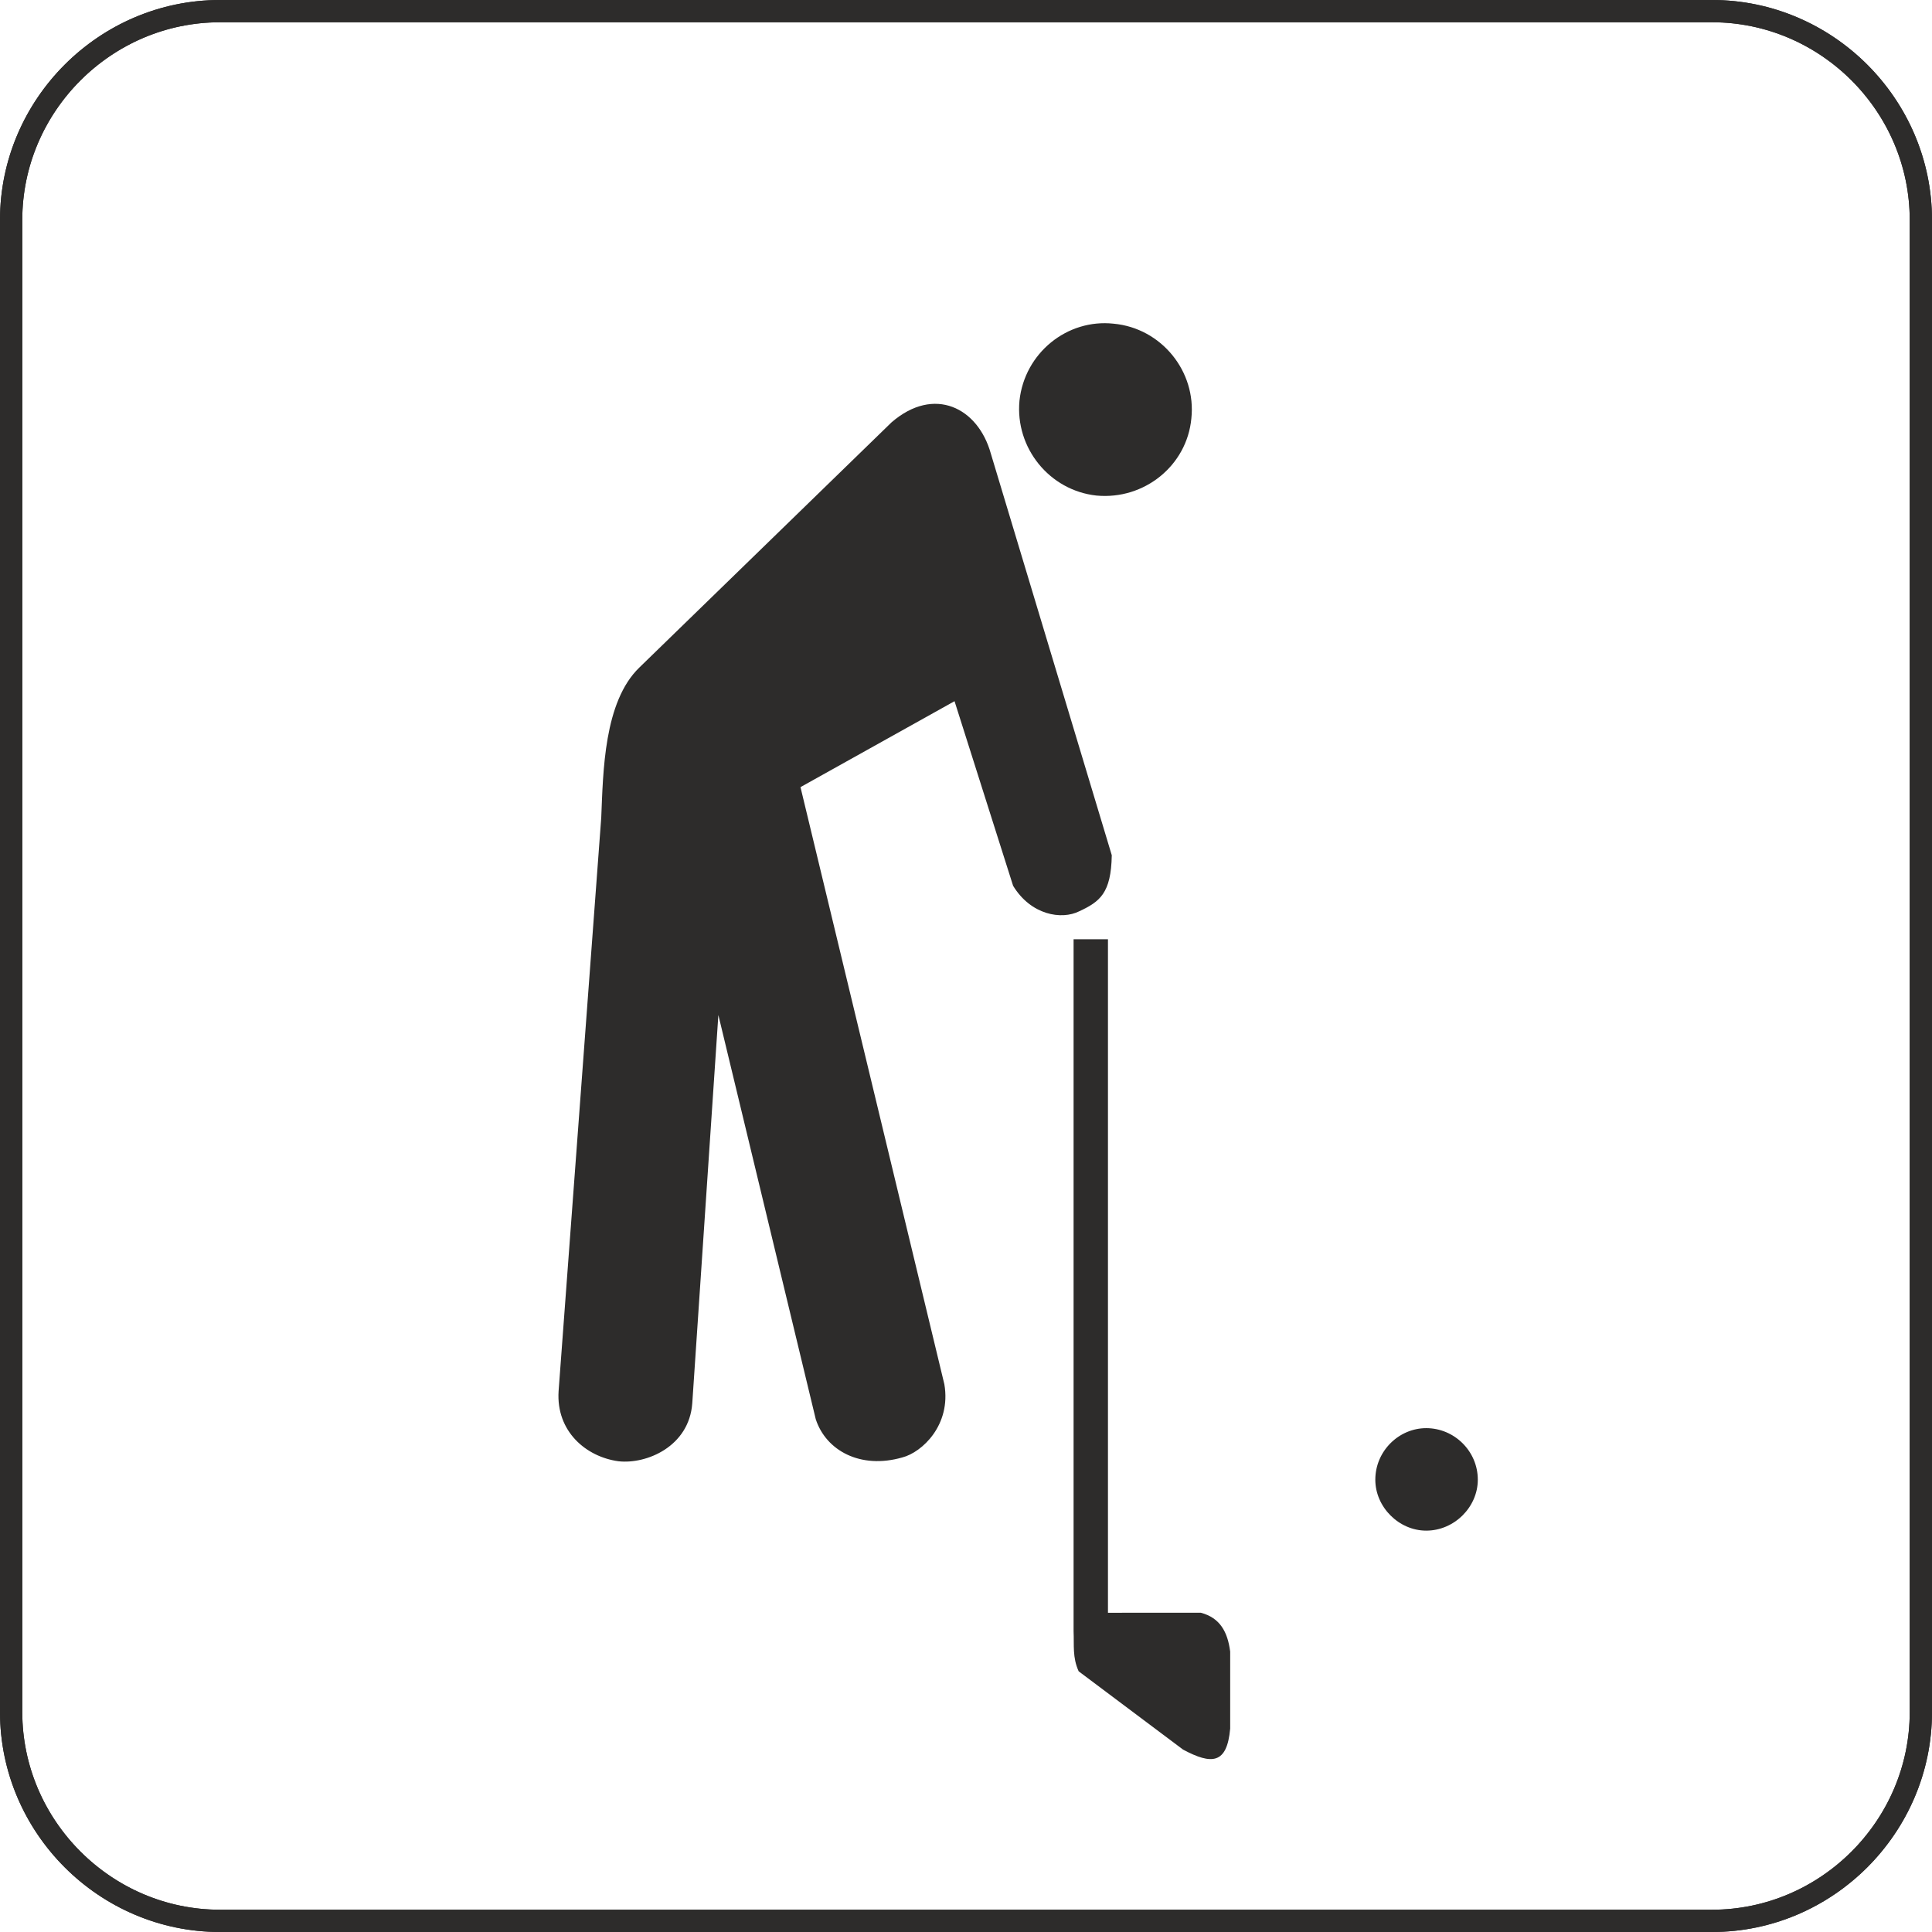
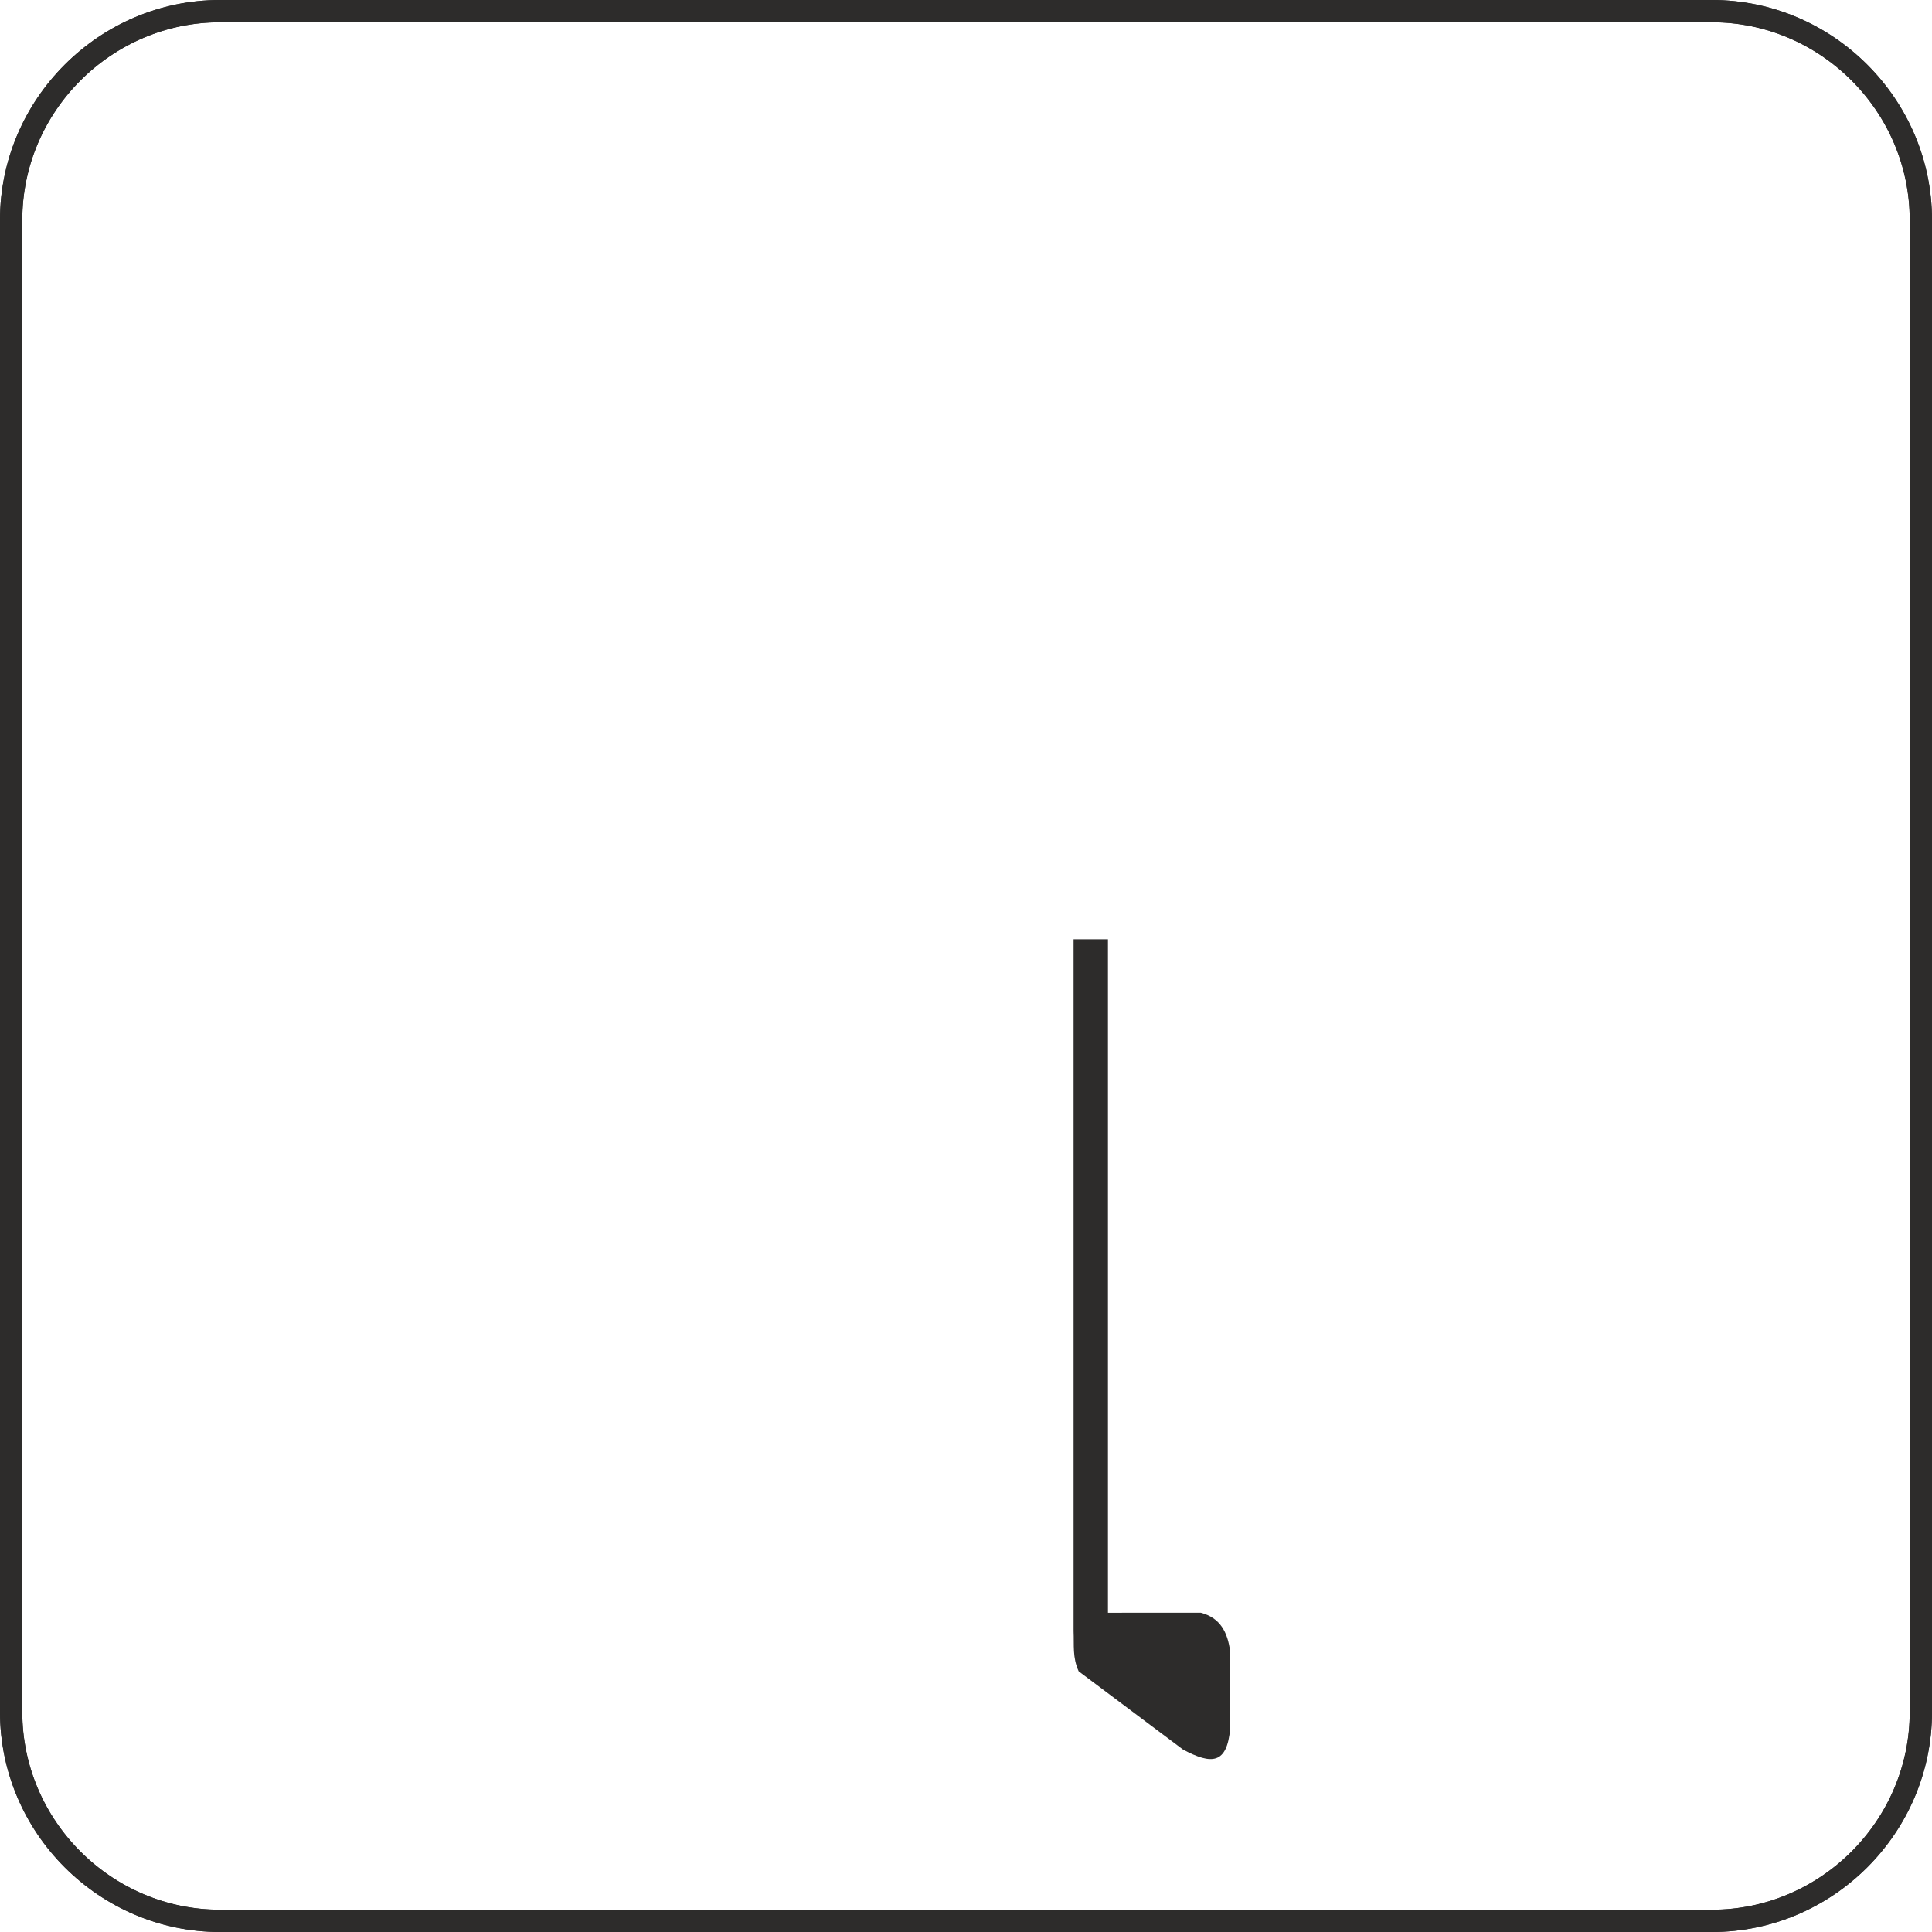
<svg xmlns="http://www.w3.org/2000/svg" width="291.36" height="291.36" viewBox="0 0 218.52 218.52">
  <path d="M382.022 312.945H213.254c-12.96 0-23.616 10.656-23.616 23.616v168.768c0 12.96 10.656 23.616 23.616 23.616h168.768c12.96 0 23.616-10.656 23.616-23.616V336.56c0-12.96-10.656-23.616-23.616-23.616z" style="fill:none;stroke:#2d2c2b;stroke-width:2.52;stroke-linejoin:round;stroke-miterlimit:10.433" transform="translate(-188.378 -311.685)" />
  <path d="M382.022 312.945H213.254c-12.96 0-23.616 10.656-23.616 23.616v168.768c0 12.96 10.656 23.616 23.616 23.616h168.768c12.96 0 23.616-10.656 23.616-23.616V336.56c0-12.96-10.656-23.616-23.616-23.616z" style="fill:none;stroke:#2d2c2b;stroke-width:2.52;stroke-linejoin:round;stroke-miterlimit:10.433" transform="translate(-188.378 -311.685)" />
-   <path d="M349.694 484.809c3.168 0 5.832-2.664 5.832-5.76 0-3.24-2.664-5.832-5.832-5.832-3.096 0-5.76 2.592-5.76 5.832 0 3.096 2.664 5.76 5.76 5.76zm-93.312-80.64c.216-5.184.288-13.104 4.32-16.992l28.512-27.72c4.824-4.176 9.792-1.656 11.232 3.528l13.68 45.432c-.072 4.32-1.368 5.256-3.672 6.336-2.016 1.008-5.472.432-7.488-2.88l-6.624-20.88-17.424 9.72 16.272 67.536c.792 4.608-2.52 7.704-4.752 8.28-4.752 1.368-8.64-.792-9.792-4.32l-11.016-45.72-2.952 43.92c-.36 4.896-5.184 6.912-8.352 6.552-3.672-.504-7.056-3.384-6.768-7.92zm57.96-55.872c-5.256-.576-10.08 3.312-10.656 8.712-.504 5.328 3.384 10.152 8.712 10.728 5.4.504 10.224-3.384 10.728-8.712.576-5.328-3.384-10.224-8.784-10.728z" style="fill:#2d2c2b" transform="translate(-188.378 -311.685)" />
  <path d="M313.694 494.097V417.92h-3.888v78.264c.072 1.584-.144 2.952.576 4.536l11.808 8.856c3.24 1.728 4.968 1.656 5.328-2.376v-8.712c-.288-2.232-1.152-3.816-3.312-4.392z" style="fill:#2d2c2b" transform="translate(-188.378 -311.685)" />
</svg>